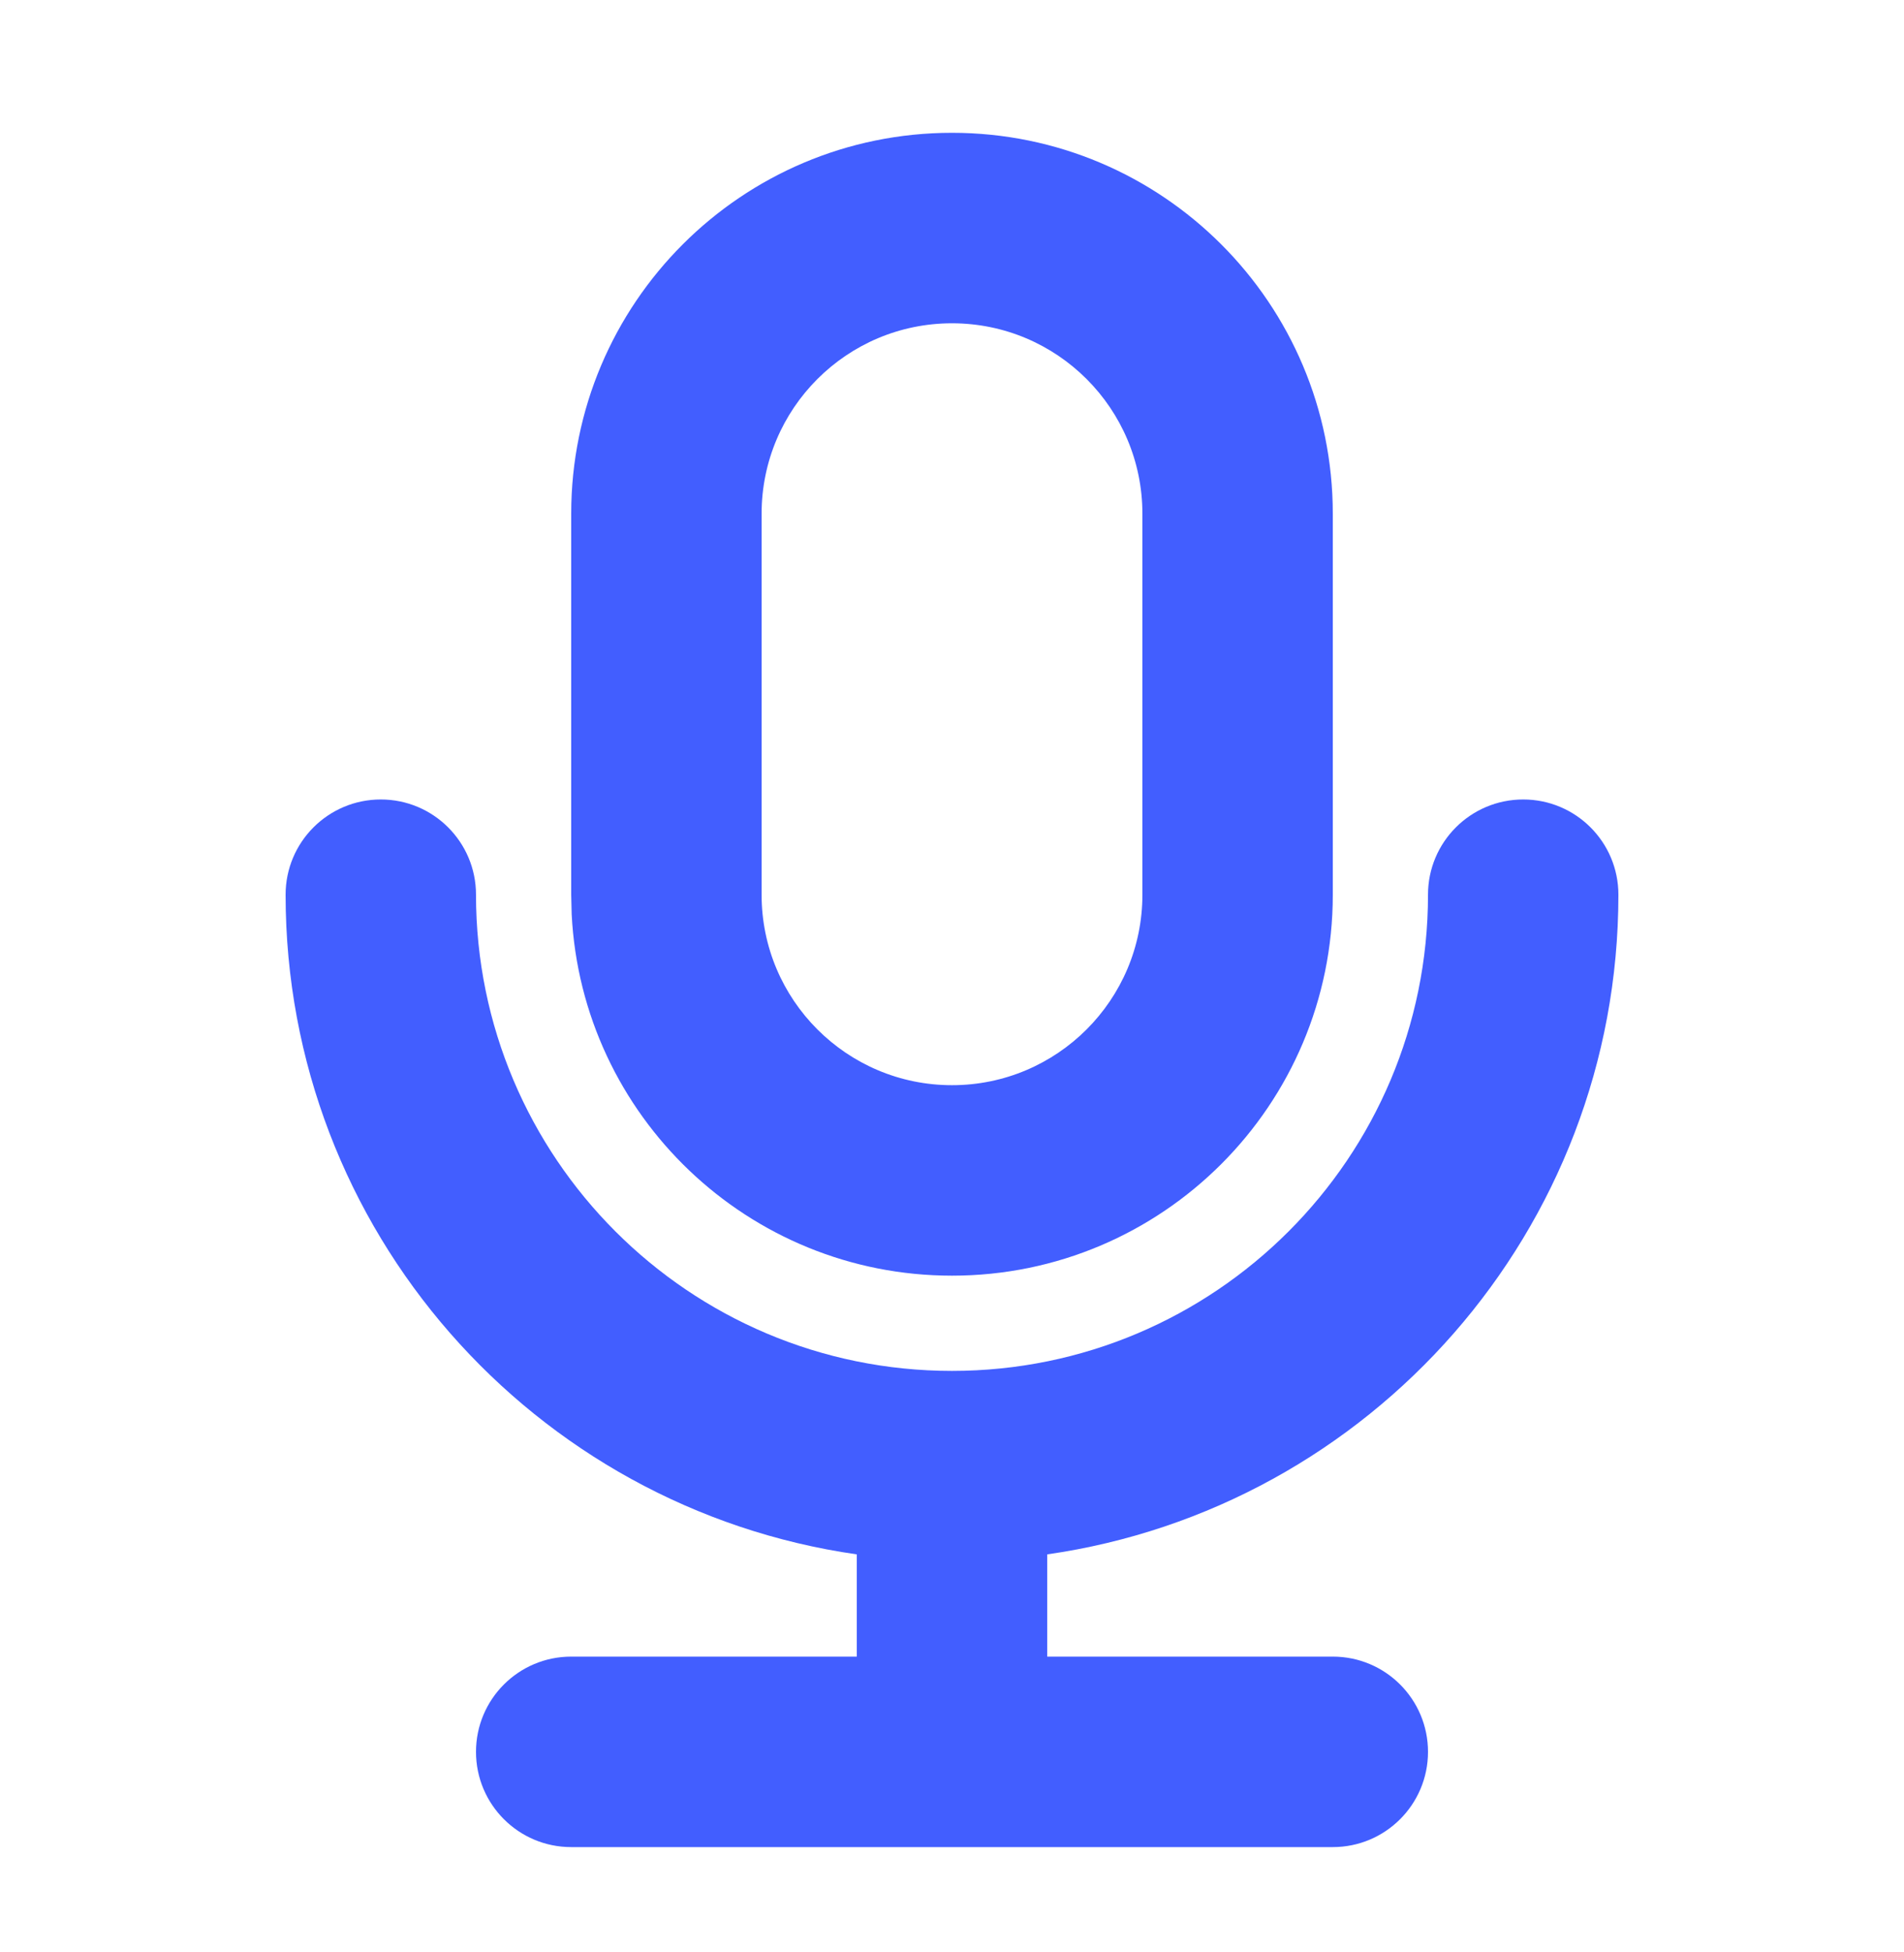
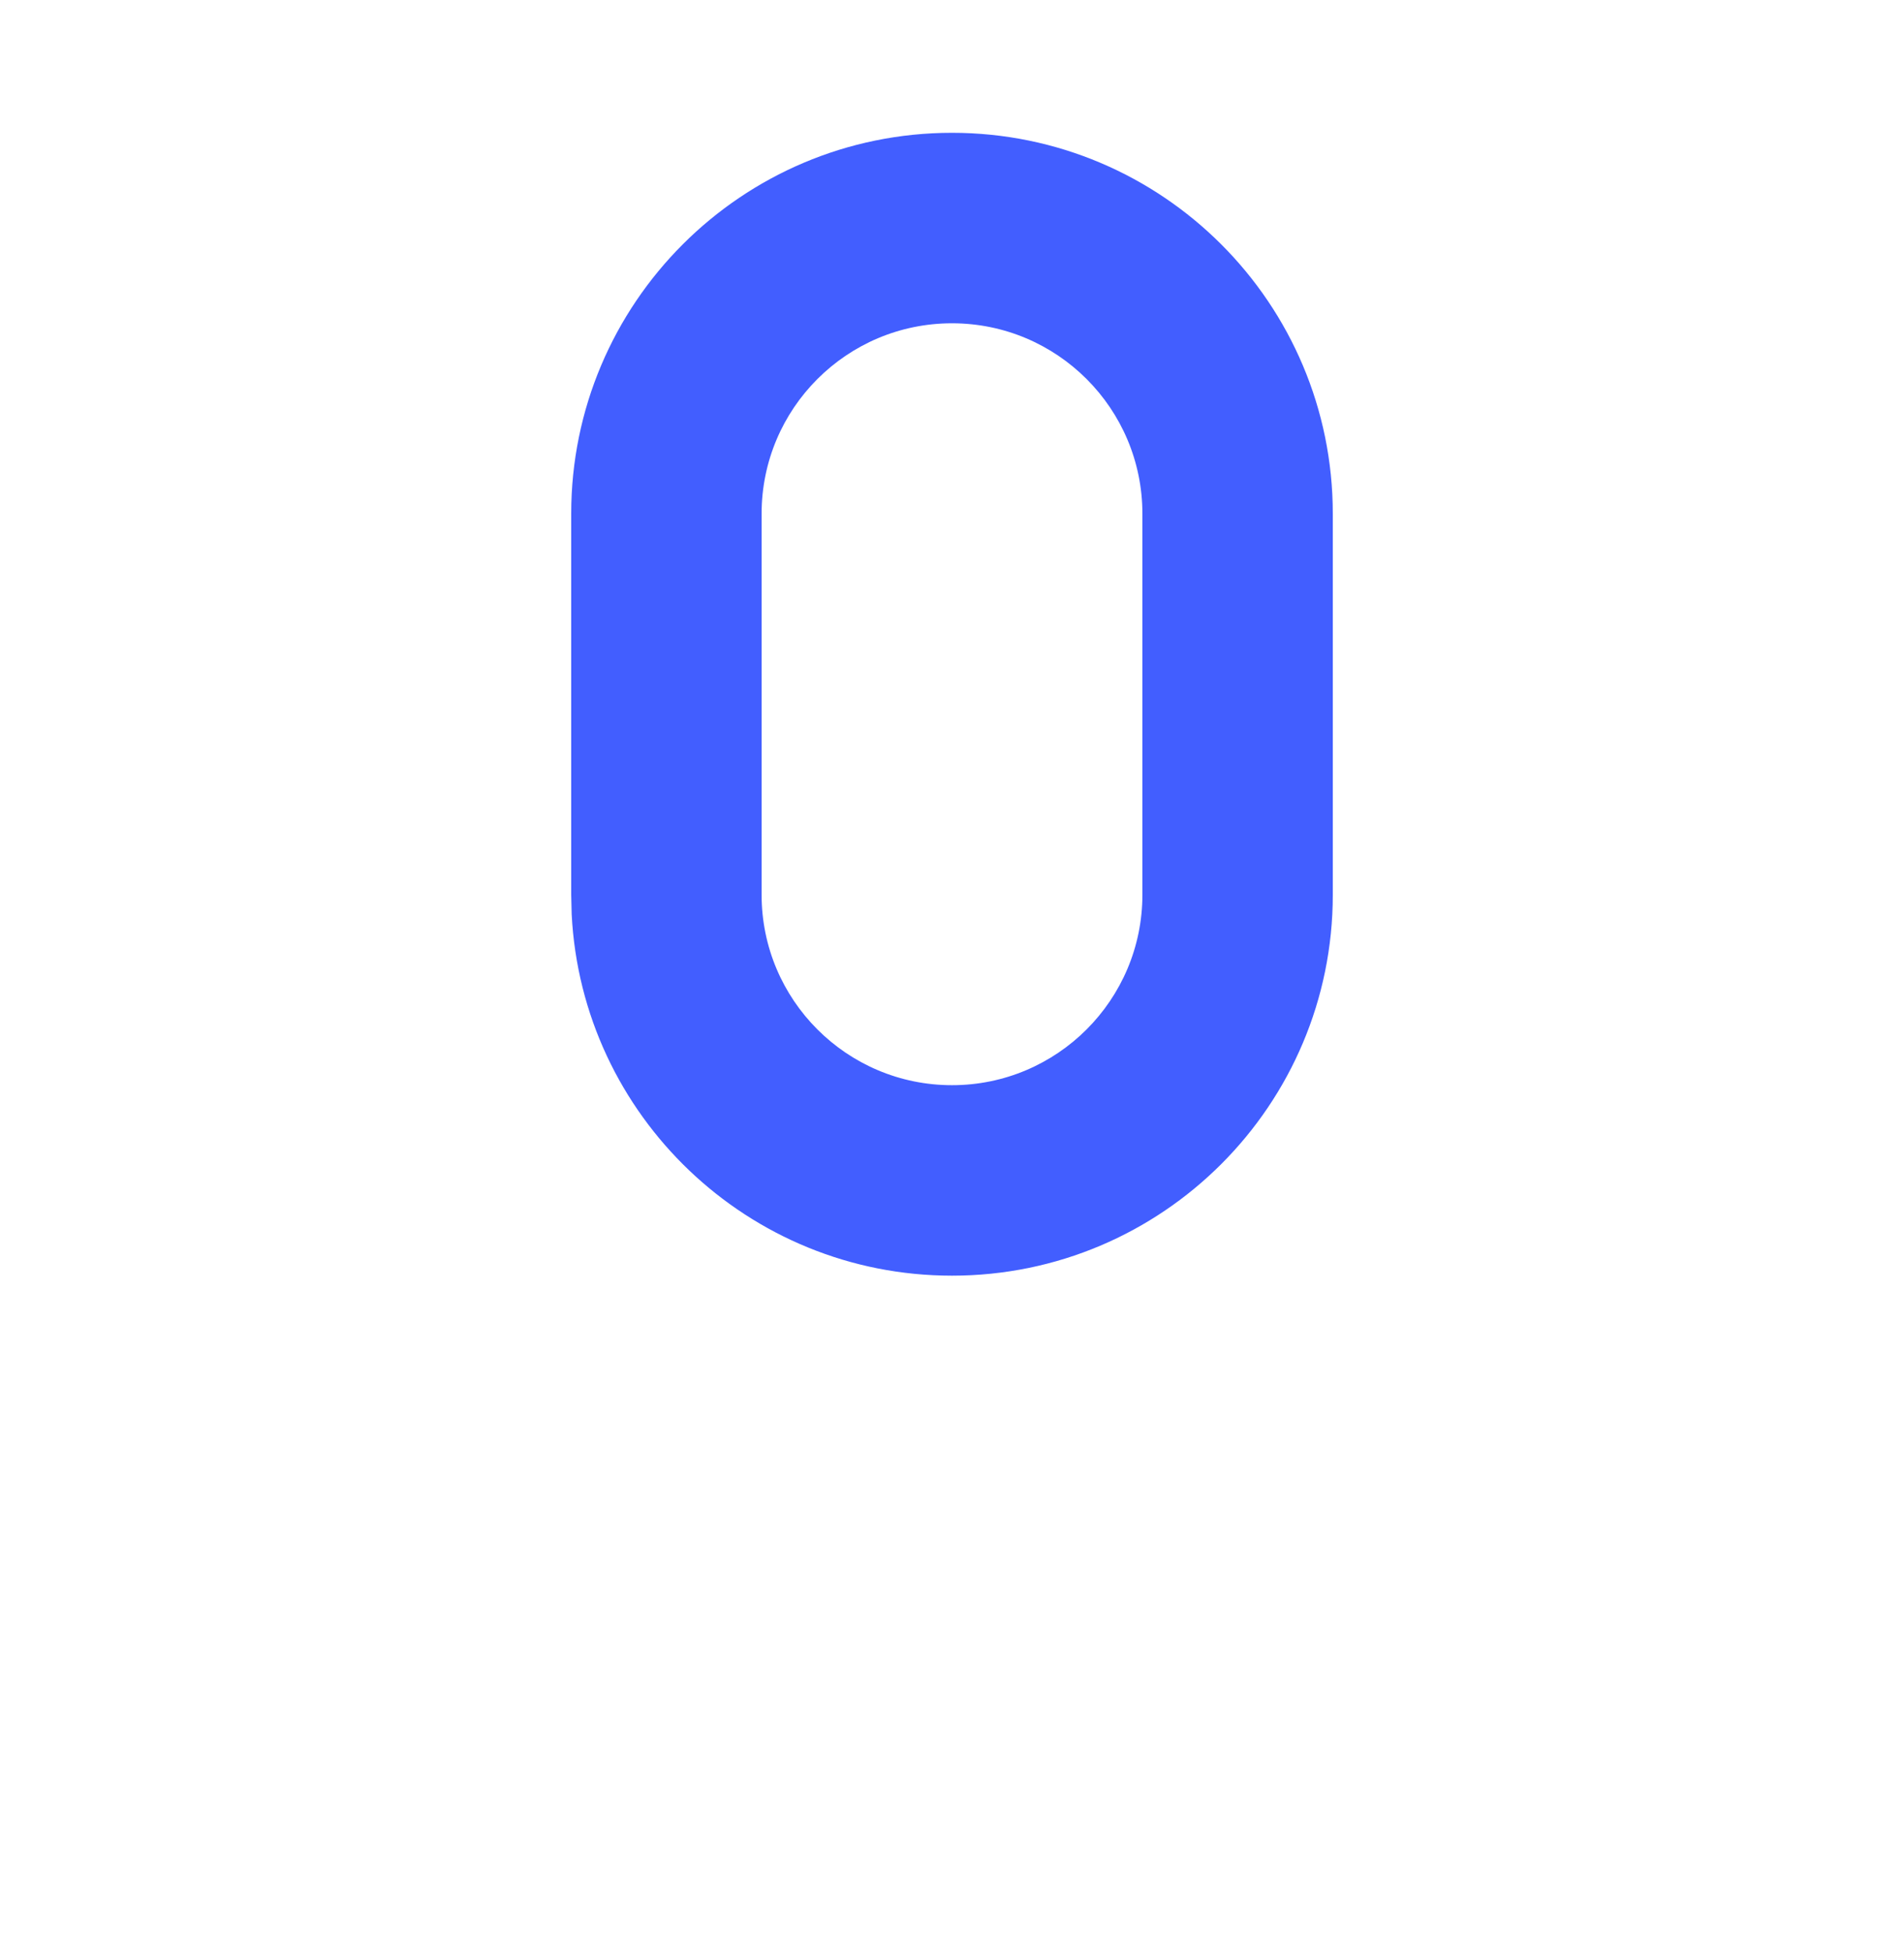
<svg xmlns="http://www.w3.org/2000/svg" width="40" height="41" viewBox="0 0 40 41" fill="none">
-   <path d="M32 16.789C33.105 16.789 34 17.684 34 18.789C34 25.841 28.784 31.671 22 32.642V34.789H28C29.105 34.789 30 35.684 30 36.789C30 37.893 29.105 38.789 28 38.789H12C10.895 38.789 10 37.893 10 36.789C10 35.684 10.895 34.789 12 34.789H18V32.642C11.216 31.671 6 25.841 6 18.789C6 17.684 6.895 16.789 8 16.789C9.105 16.789 10 17.684 10 18.789C10 24.311 14.477 28.789 20 28.789C25.523 28.789 30 24.311 30 18.789C30 17.684 30.895 16.789 32 16.789Z" fill="#425EFF" />
  <path fill-rule="evenodd" clip-rule="evenodd" d="M20 2.789C24.418 2.789 28 6.37 28 10.789V18.789C28 23.207 24.418 26.789 20 26.789C15.72 26.789 12.224 23.427 12.01 19.201L12 18.789V10.789C12 6.37 15.582 2.789 20 2.789ZM20 6.789C17.791 6.789 16 8.579 16 10.789V18.789C16 20.998 17.791 22.789 20 22.789C22.209 22.789 24 20.998 24 18.789V10.789C24 8.579 22.209 6.789 20 6.789Z" fill="#425EFF" />
</svg>